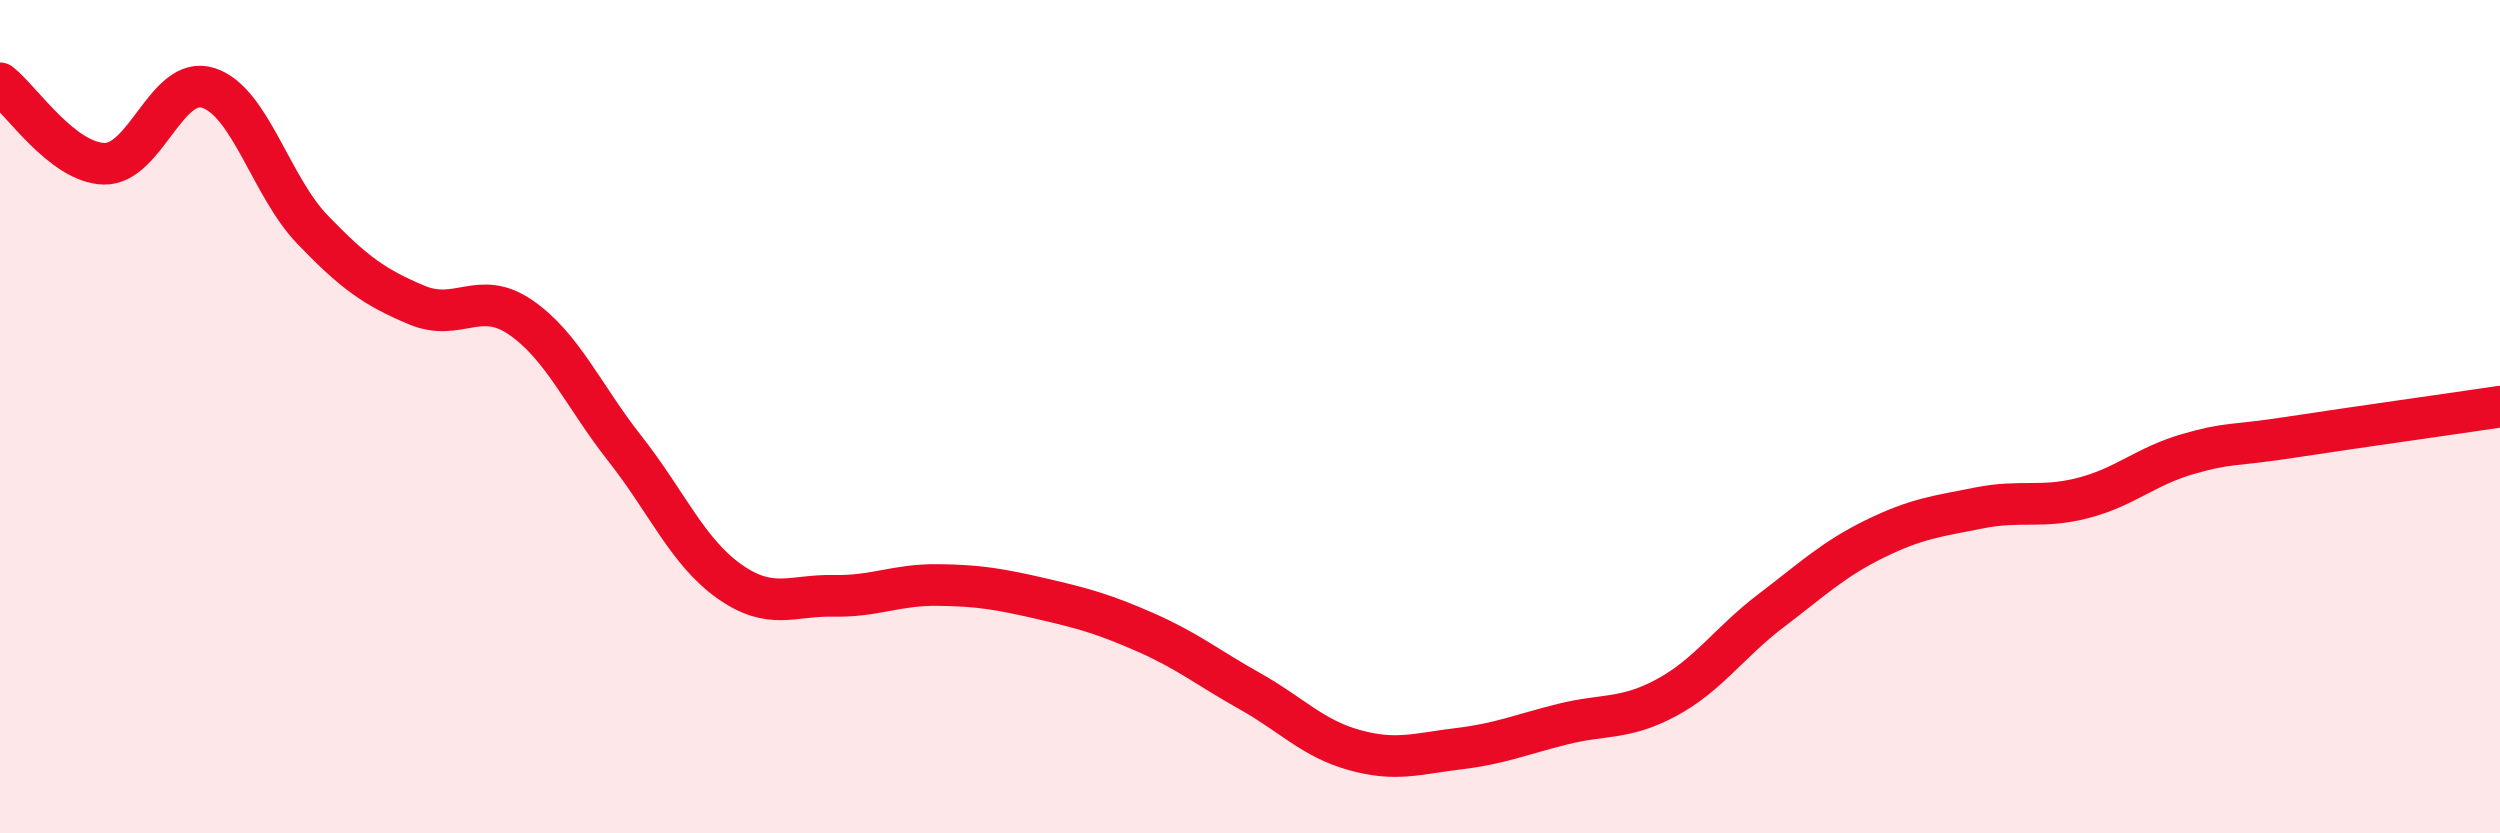
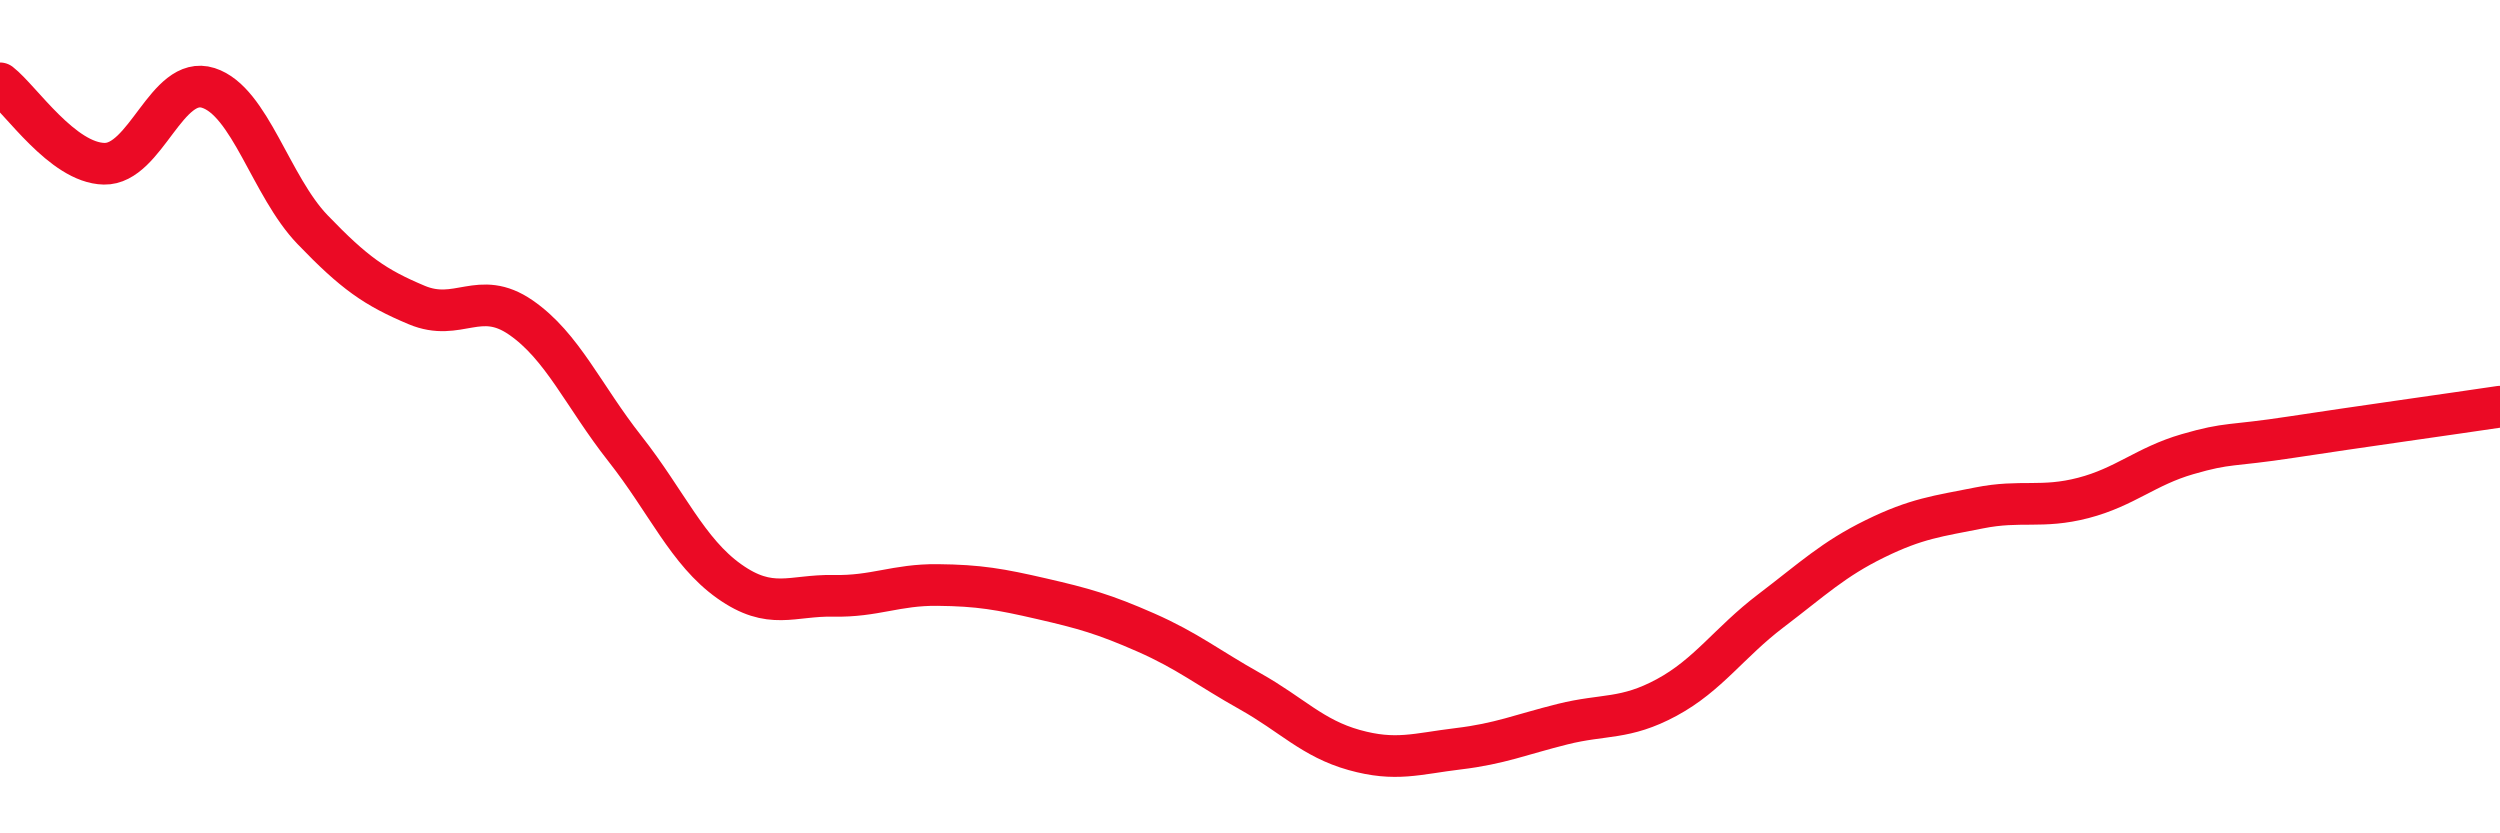
<svg xmlns="http://www.w3.org/2000/svg" width="60" height="20" viewBox="0 0 60 20">
-   <path d="M 0,2 C 0.5,2.39 1.5,3.91 2.5,3.93 C 3.5,3.95 4,1.79 5,2.11 C 6,2.43 6.5,4.47 7.5,5.51 C 8.5,6.55 9,6.9 10,7.32 C 11,7.74 11.5,6.93 12.5,7.62 C 13.5,8.31 14,9.5 15,10.77 C 16,12.04 16.5,13.24 17.5,13.95 C 18.5,14.66 19,14.28 20,14.3 C 21,14.32 21.5,14.03 22.5,14.04 C 23.5,14.05 24,14.14 25,14.37 C 26,14.6 26.5,14.74 27.5,15.18 C 28.5,15.62 29,16.03 30,16.59 C 31,17.15 31.5,17.72 32.5,18 C 33.5,18.28 34,18.09 35,17.97 C 36,17.85 36.5,17.63 37.5,17.38 C 38.5,17.13 39,17.28 40,16.74 C 41,16.2 41.5,15.42 42.5,14.66 C 43.5,13.9 44,13.42 45,12.93 C 46,12.44 46.5,12.39 47.5,12.19 C 48.5,11.99 49,12.21 50,11.95 C 51,11.69 51.5,11.19 52.5,10.9 C 53.5,10.61 53.5,10.72 55,10.49 C 56.5,10.26 59,9.91 60,9.76L60 20L0 20Z" fill="#EB0A25" opacity="0.1" stroke-linecap="round" stroke-linejoin="round" />
  <path d="M 0,2 C 0.5,2.39 1.5,3.91 2.5,3.93 C 3.5,3.95 4,1.79 5,2.11 C 6,2.43 6.5,4.47 7.5,5.51 C 8.5,6.55 9,6.9 10,7.32 C 11,7.74 11.5,6.93 12.5,7.62 C 13.5,8.31 14,9.5 15,10.77 C 16,12.04 16.5,13.24 17.5,13.95 C 18.5,14.66 19,14.28 20,14.3 C 21,14.32 21.5,14.03 22.5,14.04 C 23.5,14.05 24,14.14 25,14.37 C 26,14.6 26.5,14.74 27.5,15.18 C 28.5,15.62 29,16.03 30,16.59 C 31,17.15 31.5,17.72 32.5,18 C 33.5,18.28 34,18.09 35,17.97 C 36,17.85 36.5,17.63 37.5,17.38 C 38.5,17.13 39,17.28 40,16.74 C 41,16.2 41.5,15.42 42.5,14.66 C 43.5,13.9 44,13.42 45,12.93 C 46,12.44 46.5,12.39 47.5,12.19 C 48.5,11.99 49,12.21 50,11.95 C 51,11.69 51.5,11.19 52.5,10.9 C 53.5,10.61 53.5,10.72 55,10.49 C 56.5,10.26 59,9.91 60,9.76" stroke="#EB0A25" stroke-width="1" fill="none" stroke-linecap="round" stroke-linejoin="round" />
</svg>